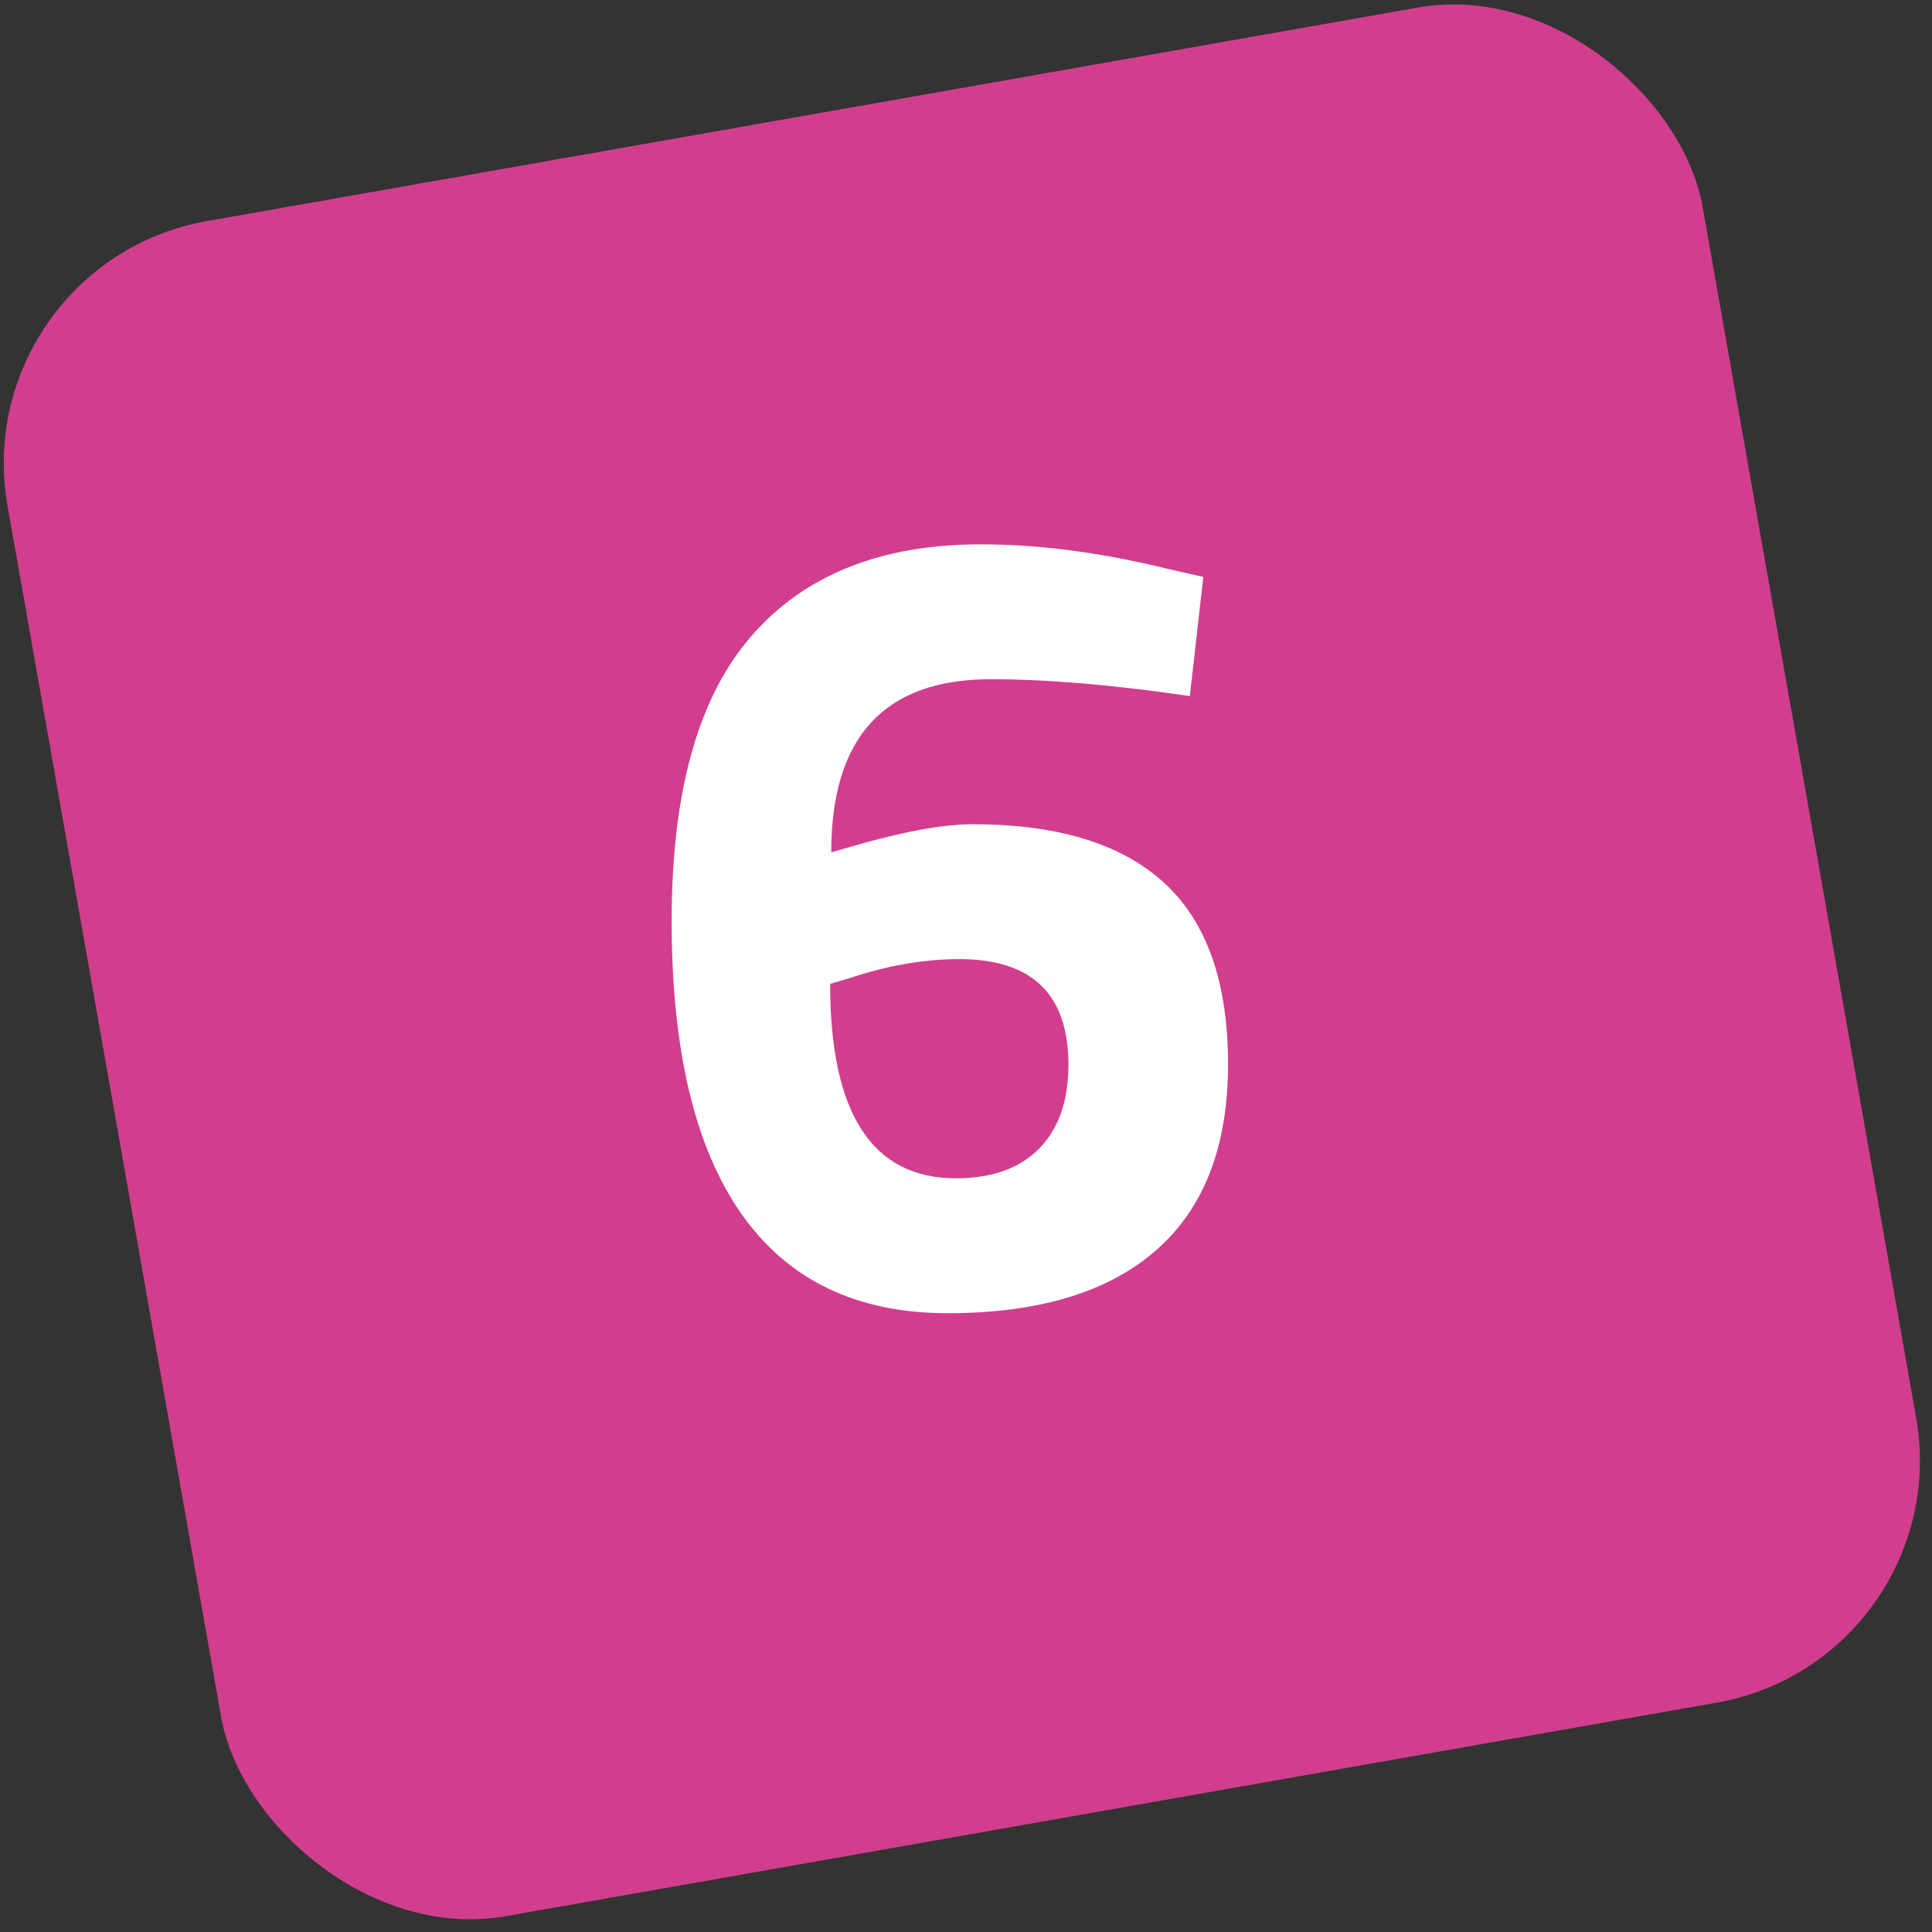
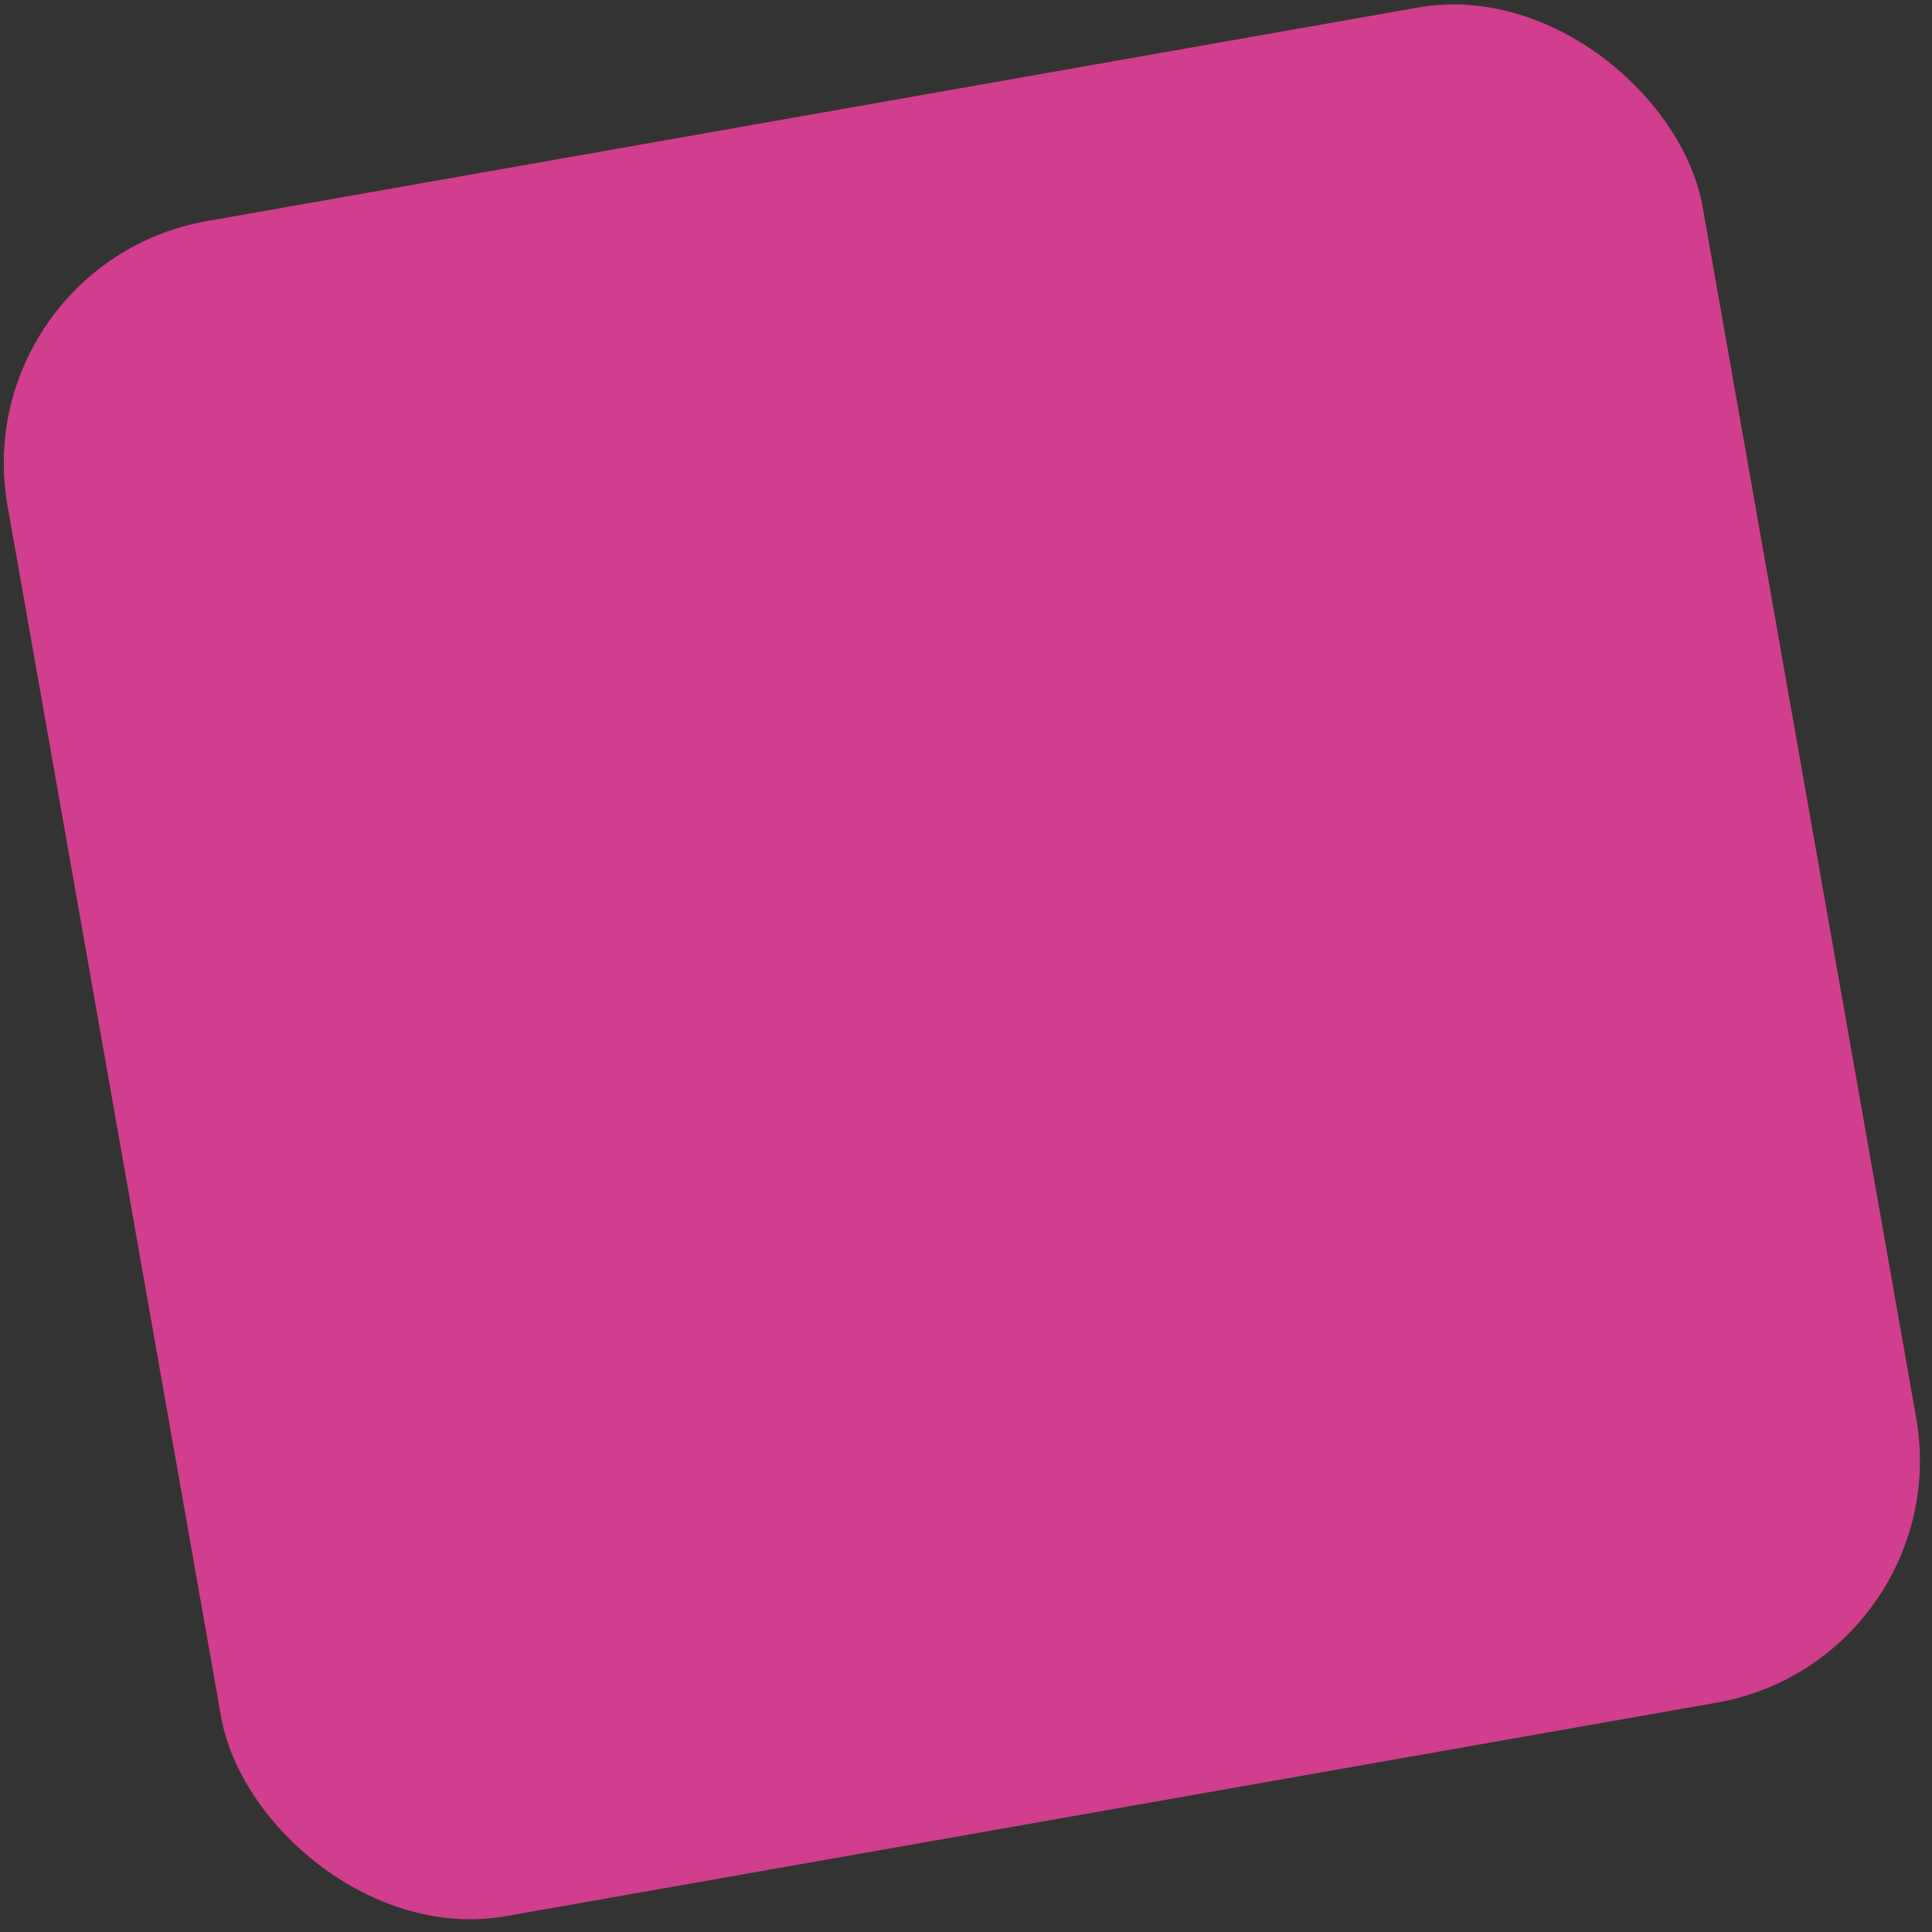
<svg xmlns="http://www.w3.org/2000/svg" width="55px" height="55px" viewBox="0 0 55 55" version="1.1">
  <rect x="0" y="0" width="55" height="55" fill="#333333" stroke="none" />
  <title>Group 7</title>
  <desc>Created with Sketch.</desc>
  <defs />
  <g id="Desktop-HD-Copy-18" stroke="none" stroke-width="1" fill="none" fill-rule="evenodd" transform="translate(-182, -1586)">
    <g id="Group-7" transform="translate(181, 1585)">
      <rect id="Rectangle-7" fill="#D13E8E" transform="translate(28.382, 28.382) rotate(-10) translate(-28.382, -28.382) " x="3.882" y="3.882" width="49" height="49" rx="7" />
-       <path d="M34.872,20.816 C32.696,20.496 30.808,20.336 29.208,20.336 C26.179,20.336 24.664,21.979 24.664,25.264 L25.336,25.072 C26.744,24.667 27.864,24.464 28.696,24.464 C31.107,24.464 32.92,25.019 34.136,26.128 C35.352,27.237 35.96,28.96 35.96,31.296 C35.96,33.632 35.277,35.397 33.912,36.592 C32.547,37.787 30.568,38.384 27.976,38.384 C25.384,38.384 23.427,37.44 22.104,35.552 C20.781,33.664 20.12,30.885 20.12,27.216 C20.12,23.547 20.877,20.843 22.392,19.104 C23.907,17.365 26.083,16.496 28.92,16.496 C30.584,16.496 32.365,16.731 34.264,17.2 L35.256,17.424 L34.872,20.816 Z M28.312,28.304 C27.309,28.304 26.264,28.485 25.176,28.848 L24.632,29.008 C24.632,32.699 25.827,34.544 28.216,34.544 C29.24,34.544 30.029,34.261 30.584,33.696 C31.139,33.131 31.416,32.336 31.416,31.312 C31.416,29.307 30.381,28.304 28.312,28.304 Z" id="6" fill="#FFFFFF" />
    </g>
  </g>
</svg>